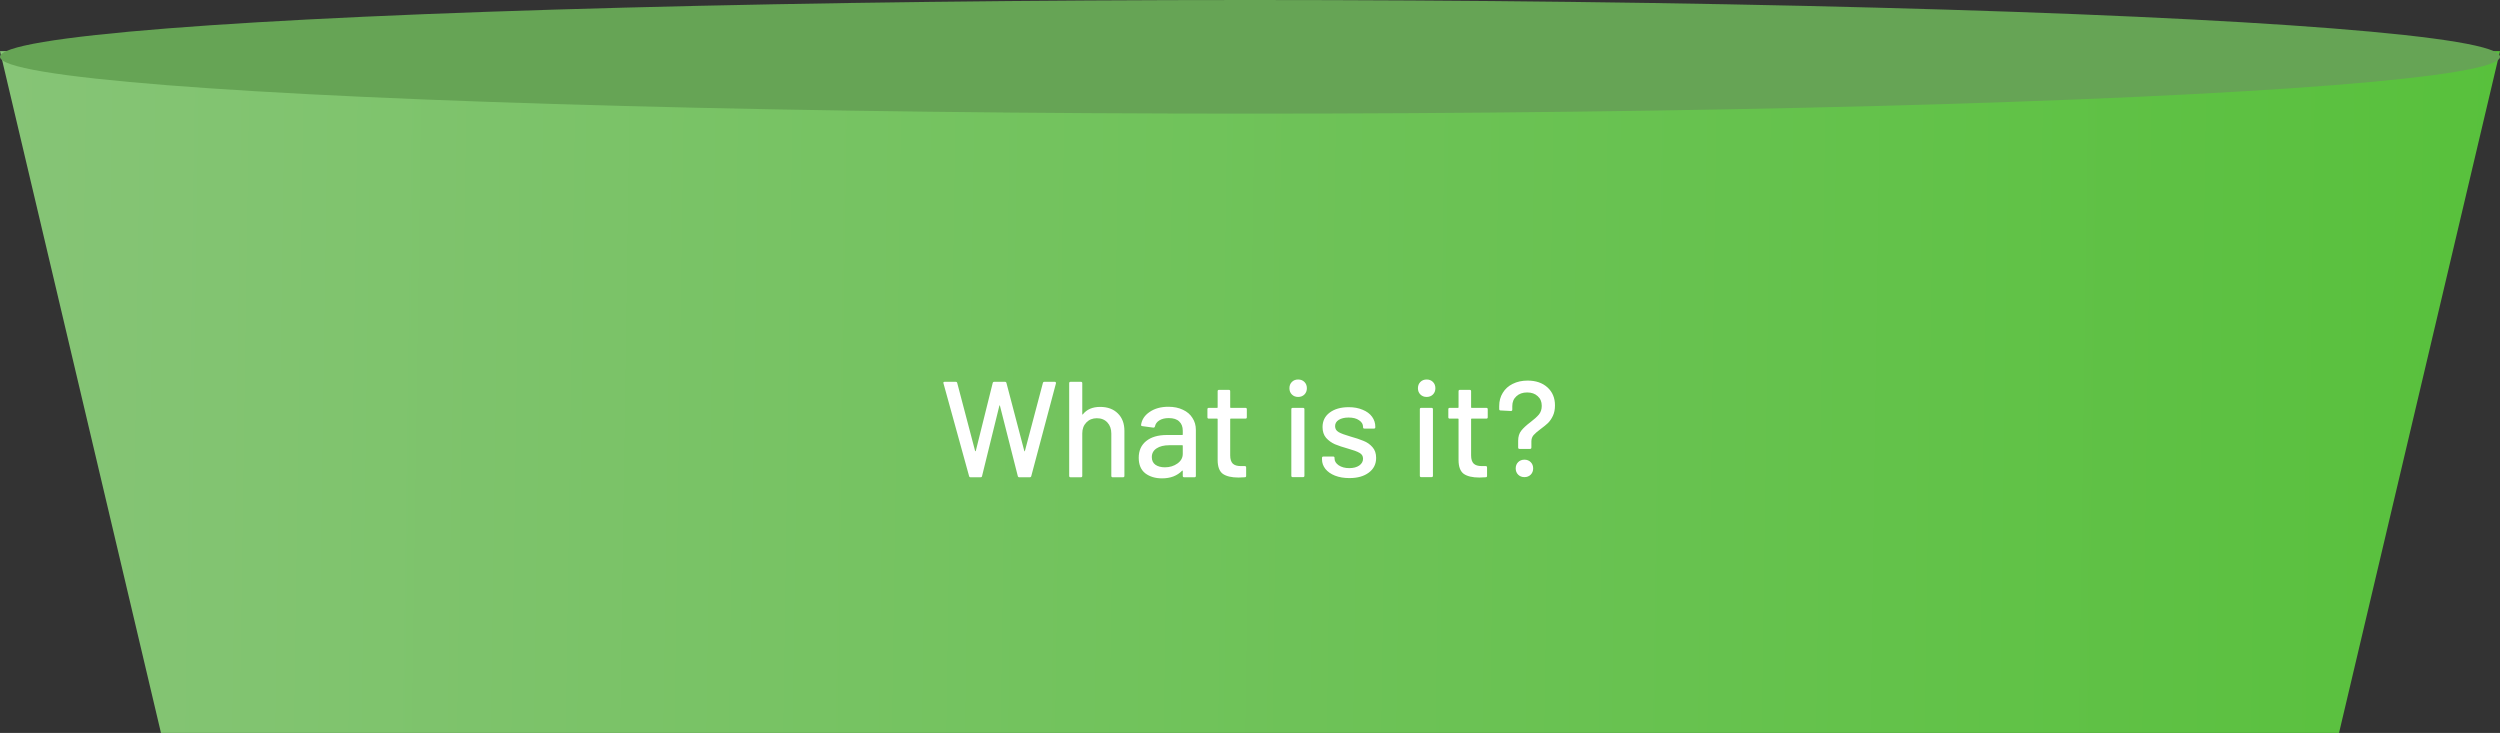
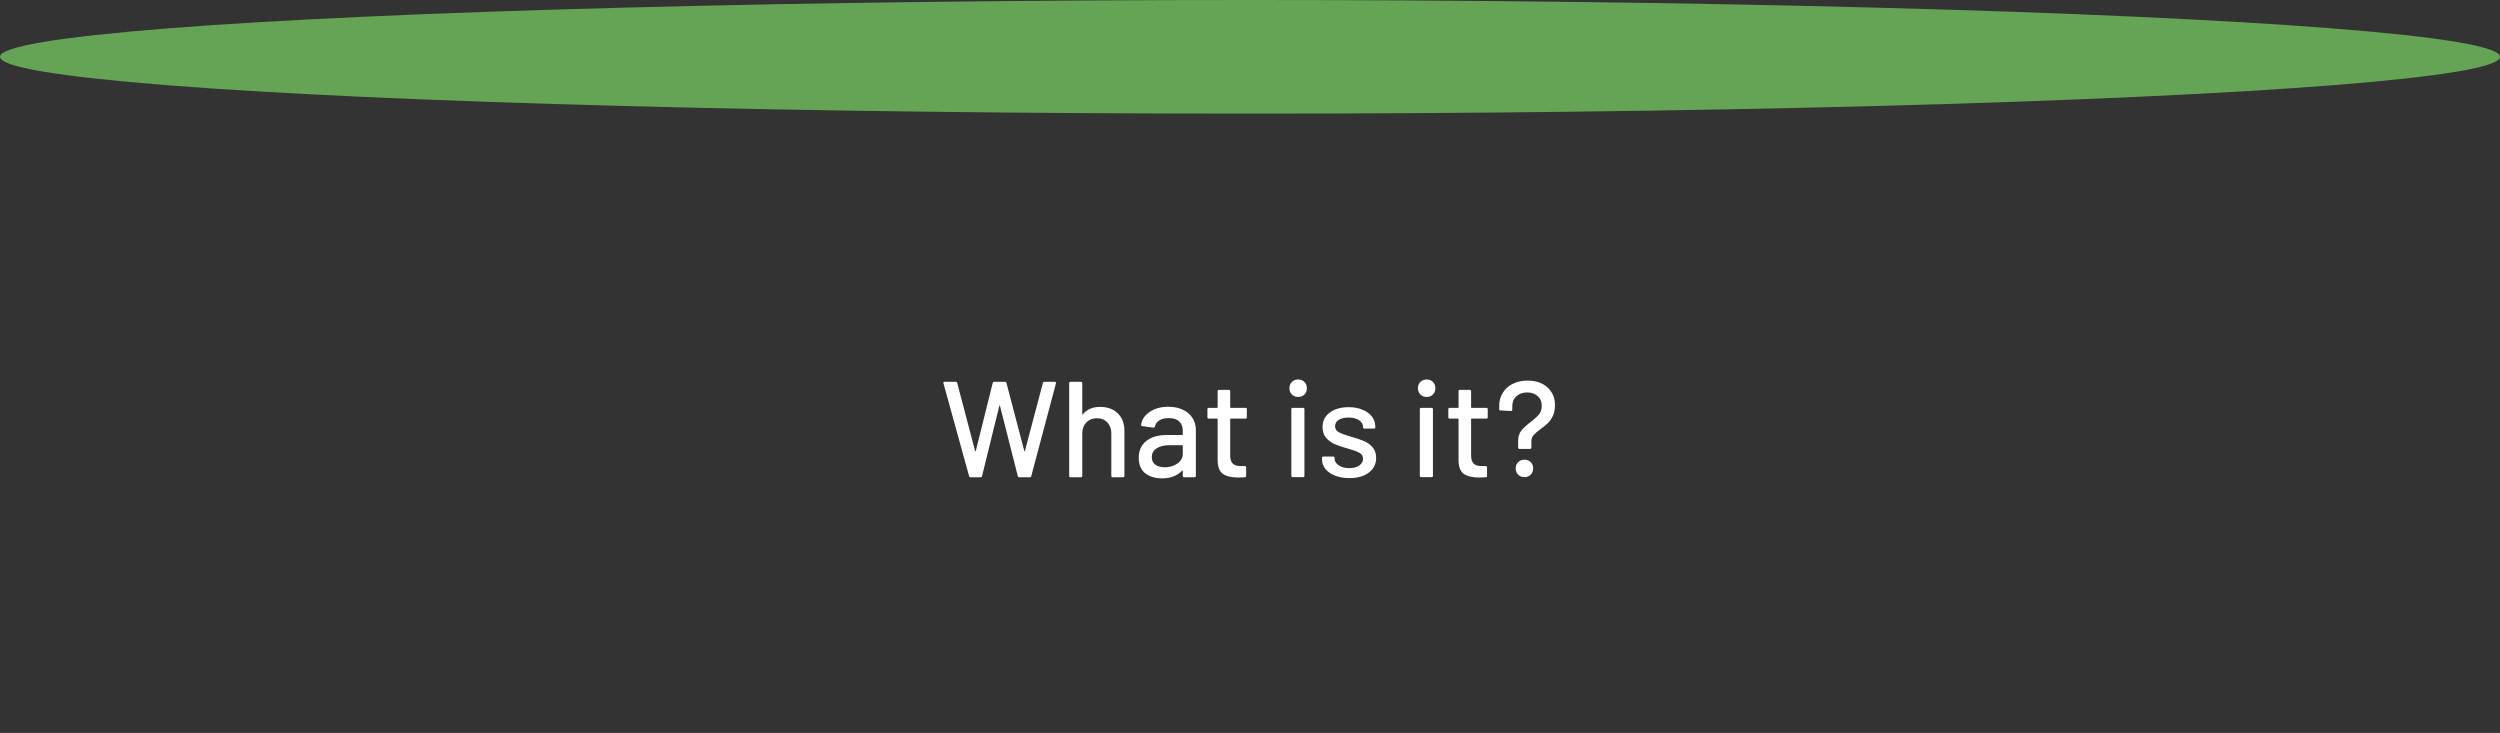
<svg xmlns="http://www.w3.org/2000/svg" width="440" height="129" viewBox="0 0 440 129" fill="none">
  <rect x="0" y="0" width="440" height="129" fill="#333333" stroke="none" />
-   <path d="M0 9H440L411.667 129H28.333L0 9Z" fill="url(#paint0_linear_1725_6041)" />
  <ellipse cx="220" cy="10" rx="220" ry="10" fill="#66A455" />
  <path d="M170.826 83.999C170.682 83.999 170.594 83.935 170.562 83.807L166.05 67.463L166.026 67.391C166.026 67.263 166.106 67.199 166.266 67.199H168.21C168.354 67.199 168.442 67.271 168.474 67.415L171.618 79.367C171.634 79.399 171.65 79.415 171.666 79.415C171.698 79.415 171.722 79.399 171.738 79.367L174.714 67.415C174.746 67.271 174.834 67.199 174.978 67.199H176.874C177.018 67.199 177.106 67.271 177.138 67.415L180.282 79.391C180.298 79.423 180.314 79.439 180.33 79.439C180.346 79.439 180.362 79.423 180.378 79.391L183.546 67.415C183.578 67.271 183.666 67.199 183.81 67.199H185.634C185.714 67.199 185.77 67.223 185.802 67.271C185.85 67.319 185.866 67.383 185.85 67.463L181.506 83.783C181.474 83.927 181.386 83.999 181.242 83.999H179.394C179.25 83.999 179.162 83.927 179.13 83.783L175.986 71.399C175.97 71.351 175.954 71.327 175.938 71.327C175.922 71.327 175.906 71.351 175.89 71.399L172.842 83.783C172.826 83.927 172.738 83.999 172.578 83.999H170.826ZM193.624 71.615C194.936 71.615 195.976 71.999 196.744 72.767C197.512 73.519 197.896 74.543 197.896 75.839V83.759C197.896 83.919 197.816 83.999 197.656 83.999H195.832C195.672 83.999 195.592 83.919 195.592 83.759V76.295C195.592 75.495 195.36 74.847 194.896 74.351C194.432 73.855 193.816 73.607 193.048 73.607C192.296 73.607 191.68 73.855 191.2 74.351C190.72 74.847 190.48 75.487 190.48 76.271V83.759C190.48 83.919 190.4 83.999 190.24 83.999H188.416C188.256 83.999 188.176 83.919 188.176 83.759V67.439C188.176 67.279 188.256 67.199 188.416 67.199H190.24C190.4 67.199 190.48 67.279 190.48 67.439V72.887C190.48 72.919 190.488 72.943 190.504 72.959C190.536 72.975 190.56 72.967 190.576 72.935C191.264 72.055 192.28 71.615 193.624 71.615ZM205.648 71.591C206.624 71.591 207.472 71.767 208.192 72.119C208.928 72.455 209.488 72.935 209.872 73.559C210.272 74.167 210.472 74.863 210.472 75.647V83.759C210.472 83.919 210.392 83.999 210.232 83.999H208.408C208.248 83.999 208.168 83.919 208.168 83.759V82.895C208.168 82.815 208.128 82.799 208.048 82.847C207.632 83.279 207.12 83.615 206.512 83.855C205.92 84.079 205.256 84.191 204.52 84.191C203.336 84.191 202.352 83.895 201.568 83.303C200.8 82.695 200.416 81.783 200.416 80.567C200.416 79.319 200.848 78.343 201.712 77.639C202.592 76.919 203.816 76.559 205.384 76.559H208.072C208.136 76.559 208.168 76.527 208.168 76.463V75.815C208.168 75.111 207.96 74.567 207.544 74.183C207.144 73.783 206.528 73.583 205.696 73.583C205.024 73.583 204.472 73.719 204.04 73.991C203.624 74.247 203.368 74.599 203.272 75.047C203.224 75.207 203.128 75.279 202.984 75.263L201.04 74.999C200.88 74.967 200.808 74.903 200.824 74.807C200.952 73.863 201.456 73.095 202.336 72.503C203.216 71.895 204.32 71.591 205.648 71.591ZM205.024 82.247C205.872 82.247 206.608 82.023 207.232 81.575C207.856 81.127 208.168 80.559 208.168 79.871V78.455C208.168 78.391 208.136 78.359 208.072 78.359H205.816C204.872 78.359 204.12 78.543 203.56 78.911C203 79.279 202.72 79.791 202.72 80.447C202.72 81.039 202.928 81.487 203.344 81.791C203.776 82.095 204.336 82.247 205.024 82.247ZM219.442 73.439C219.442 73.599 219.362 73.679 219.202 73.679H216.61C216.546 73.679 216.514 73.711 216.514 73.775V80.135C216.514 80.807 216.666 81.295 216.97 81.599C217.274 81.887 217.746 82.031 218.386 82.031H219.082C219.242 82.031 219.322 82.111 219.322 82.271V83.759C219.322 83.919 219.242 83.999 219.082 83.999C218.57 84.031 218.202 84.047 217.978 84.047C216.762 84.047 215.842 83.831 215.218 83.399C214.61 82.951 214.306 82.135 214.306 80.951V73.775C214.306 73.711 214.274 73.679 214.21 73.679H212.746C212.586 73.679 212.506 73.599 212.506 73.439V72.023C212.506 71.863 212.586 71.783 212.746 71.783H214.21C214.274 71.783 214.306 71.751 214.306 71.687V68.855C214.306 68.695 214.386 68.615 214.546 68.615H216.274C216.434 68.615 216.514 68.695 216.514 68.855V71.687C216.514 71.751 216.546 71.783 216.61 71.783H219.202C219.362 71.783 219.442 71.863 219.442 72.023V73.439ZM228.474 69.863C228.026 69.863 227.658 69.719 227.37 69.431C227.082 69.143 226.938 68.775 226.938 68.327C226.938 67.879 227.082 67.511 227.37 67.223C227.658 66.935 228.026 66.791 228.474 66.791C228.922 66.791 229.29 66.935 229.578 67.223C229.866 67.511 230.01 67.879 230.01 68.327C230.01 68.775 229.866 69.143 229.578 69.431C229.29 69.719 228.922 69.863 228.474 69.863ZM227.514 83.975C227.354 83.975 227.274 83.895 227.274 83.735V72.023C227.274 71.863 227.354 71.783 227.514 71.783H229.338C229.498 71.783 229.578 71.863 229.578 72.023V83.735C229.578 83.895 229.498 83.975 229.338 83.975H227.514ZM237.496 84.143C236.536 84.143 235.688 83.999 234.952 83.711C234.232 83.423 233.672 83.031 233.272 82.535C232.872 82.023 232.672 81.463 232.672 80.855V80.591C232.672 80.431 232.752 80.351 232.912 80.351H234.64C234.8 80.351 234.88 80.431 234.88 80.591V80.711C234.88 81.159 235.12 81.551 235.6 81.887C236.096 82.223 236.72 82.391 237.472 82.391C238.192 82.391 238.776 82.239 239.224 81.935C239.672 81.615 239.896 81.215 239.896 80.735C239.896 80.271 239.688 79.927 239.272 79.703C238.856 79.463 238.184 79.215 237.256 78.959C236.344 78.703 235.576 78.447 234.952 78.191C234.344 77.919 233.824 77.543 233.392 77.063C232.976 76.567 232.768 75.935 232.768 75.167C232.768 74.095 233.184 73.247 234.016 72.623C234.864 71.983 235.984 71.663 237.376 71.663C238.304 71.663 239.12 71.815 239.824 72.119C240.544 72.407 241.096 72.815 241.48 73.343C241.864 73.871 242.056 74.463 242.056 75.119V75.191C242.056 75.351 241.976 75.431 241.816 75.431H240.136C239.976 75.431 239.896 75.351 239.896 75.191V75.119C239.896 74.655 239.664 74.271 239.2 73.967C238.752 73.647 238.136 73.487 237.352 73.487C236.648 73.487 236.072 73.623 235.624 73.895C235.192 74.167 234.976 74.535 234.976 74.999C234.976 75.463 235.184 75.815 235.6 76.055C236.032 76.295 236.72 76.551 237.664 76.823C238.592 77.079 239.36 77.335 239.968 77.591C240.592 77.831 241.12 78.199 241.552 78.695C241.984 79.175 242.2 79.807 242.2 80.591C242.2 81.679 241.768 82.543 240.904 83.183C240.056 83.823 238.92 84.143 237.496 84.143ZM251.092 69.863C250.644 69.863 250.276 69.719 249.988 69.431C249.7 69.143 249.556 68.775 249.556 68.327C249.556 67.879 249.7 67.511 249.988 67.223C250.276 66.935 250.644 66.791 251.092 66.791C251.54 66.791 251.908 66.935 252.196 67.223C252.484 67.511 252.628 67.879 252.628 68.327C252.628 68.775 252.484 69.143 252.196 69.431C251.908 69.719 251.54 69.863 251.092 69.863ZM250.132 83.975C249.972 83.975 249.892 83.895 249.892 83.735V72.023C249.892 71.863 249.972 71.783 250.132 71.783H251.956C252.116 71.783 252.196 71.863 252.196 72.023V83.735C252.196 83.895 252.116 83.975 251.956 83.975H250.132ZM261.841 73.439C261.841 73.599 261.761 73.679 261.601 73.679H259.009C258.945 73.679 258.913 73.711 258.913 73.775V80.135C258.913 80.807 259.065 81.295 259.369 81.599C259.673 81.887 260.145 82.031 260.785 82.031H261.481C261.641 82.031 261.721 82.111 261.721 82.271V83.759C261.721 83.919 261.641 83.999 261.481 83.999C260.969 84.031 260.601 84.047 260.377 84.047C259.161 84.047 258.241 83.831 257.617 83.399C257.009 82.951 256.705 82.135 256.705 80.951V73.775C256.705 73.711 256.673 73.679 256.609 73.679H255.145C254.985 73.679 254.905 73.599 254.905 73.439V72.023C254.905 71.863 254.985 71.783 255.145 71.783H256.609C256.673 71.783 256.705 71.751 256.705 71.687V68.855C256.705 68.695 256.785 68.615 256.945 68.615H258.673C258.833 68.615 258.913 68.695 258.913 68.855V71.687C258.913 71.751 258.945 71.783 259.009 71.783H261.601C261.761 71.783 261.841 71.863 261.841 72.023V73.439ZM267.436 79.007C267.276 79.007 267.196 78.927 267.196 78.767V77.567C267.196 76.847 267.38 76.255 267.748 75.791C268.116 75.327 268.652 74.831 269.356 74.303C270.012 73.807 270.508 73.359 270.844 72.959C271.18 72.559 271.348 72.047 271.348 71.423C271.348 70.703 271.108 70.135 270.628 69.719C270.164 69.287 269.548 69.071 268.78 69.071C267.996 69.071 267.364 69.295 266.884 69.743C266.404 70.175 266.164 70.751 266.164 71.471V72.095C266.164 72.255 266.084 72.335 265.924 72.335L264.1 72.239C263.94 72.239 263.86 72.159 263.86 71.999V71.471C263.86 70.591 264.068 69.815 264.484 69.143C264.9 68.455 265.484 67.927 266.236 67.559C267.004 67.175 267.876 66.983 268.852 66.983C270.308 66.983 271.476 67.383 272.356 68.183C273.236 68.983 273.676 70.039 273.676 71.351C273.676 72.055 273.556 72.663 273.316 73.175C273.076 73.687 272.788 74.111 272.452 74.447C272.116 74.767 271.684 75.119 271.156 75.503C270.596 75.919 270.18 76.279 269.908 76.583C269.652 76.887 269.524 77.255 269.524 77.687V78.767C269.524 78.927 269.444 79.007 269.284 79.007H267.436ZM268.3 83.975C267.852 83.975 267.484 83.831 267.196 83.543C266.908 83.255 266.764 82.887 266.764 82.439C266.764 81.991 266.908 81.623 267.196 81.335C267.484 81.047 267.852 80.903 268.3 80.903C268.748 80.903 269.116 81.047 269.404 81.335C269.692 81.623 269.836 81.991 269.836 82.439C269.836 82.887 269.692 83.255 269.404 83.543C269.116 83.831 268.748 83.975 268.3 83.975Z" fill="white" />
  <defs>
    <linearGradient id="paint0_linear_1725_6041" x1="-1.55716e-06" y1="69" x2="440" y2="75.5" gradientUnits="userSpaceOnUse">
      <stop stop-color="#86C476" />
      <stop offset="1" stop-color="#58C13C" />
    </linearGradient>
  </defs>
</svg>